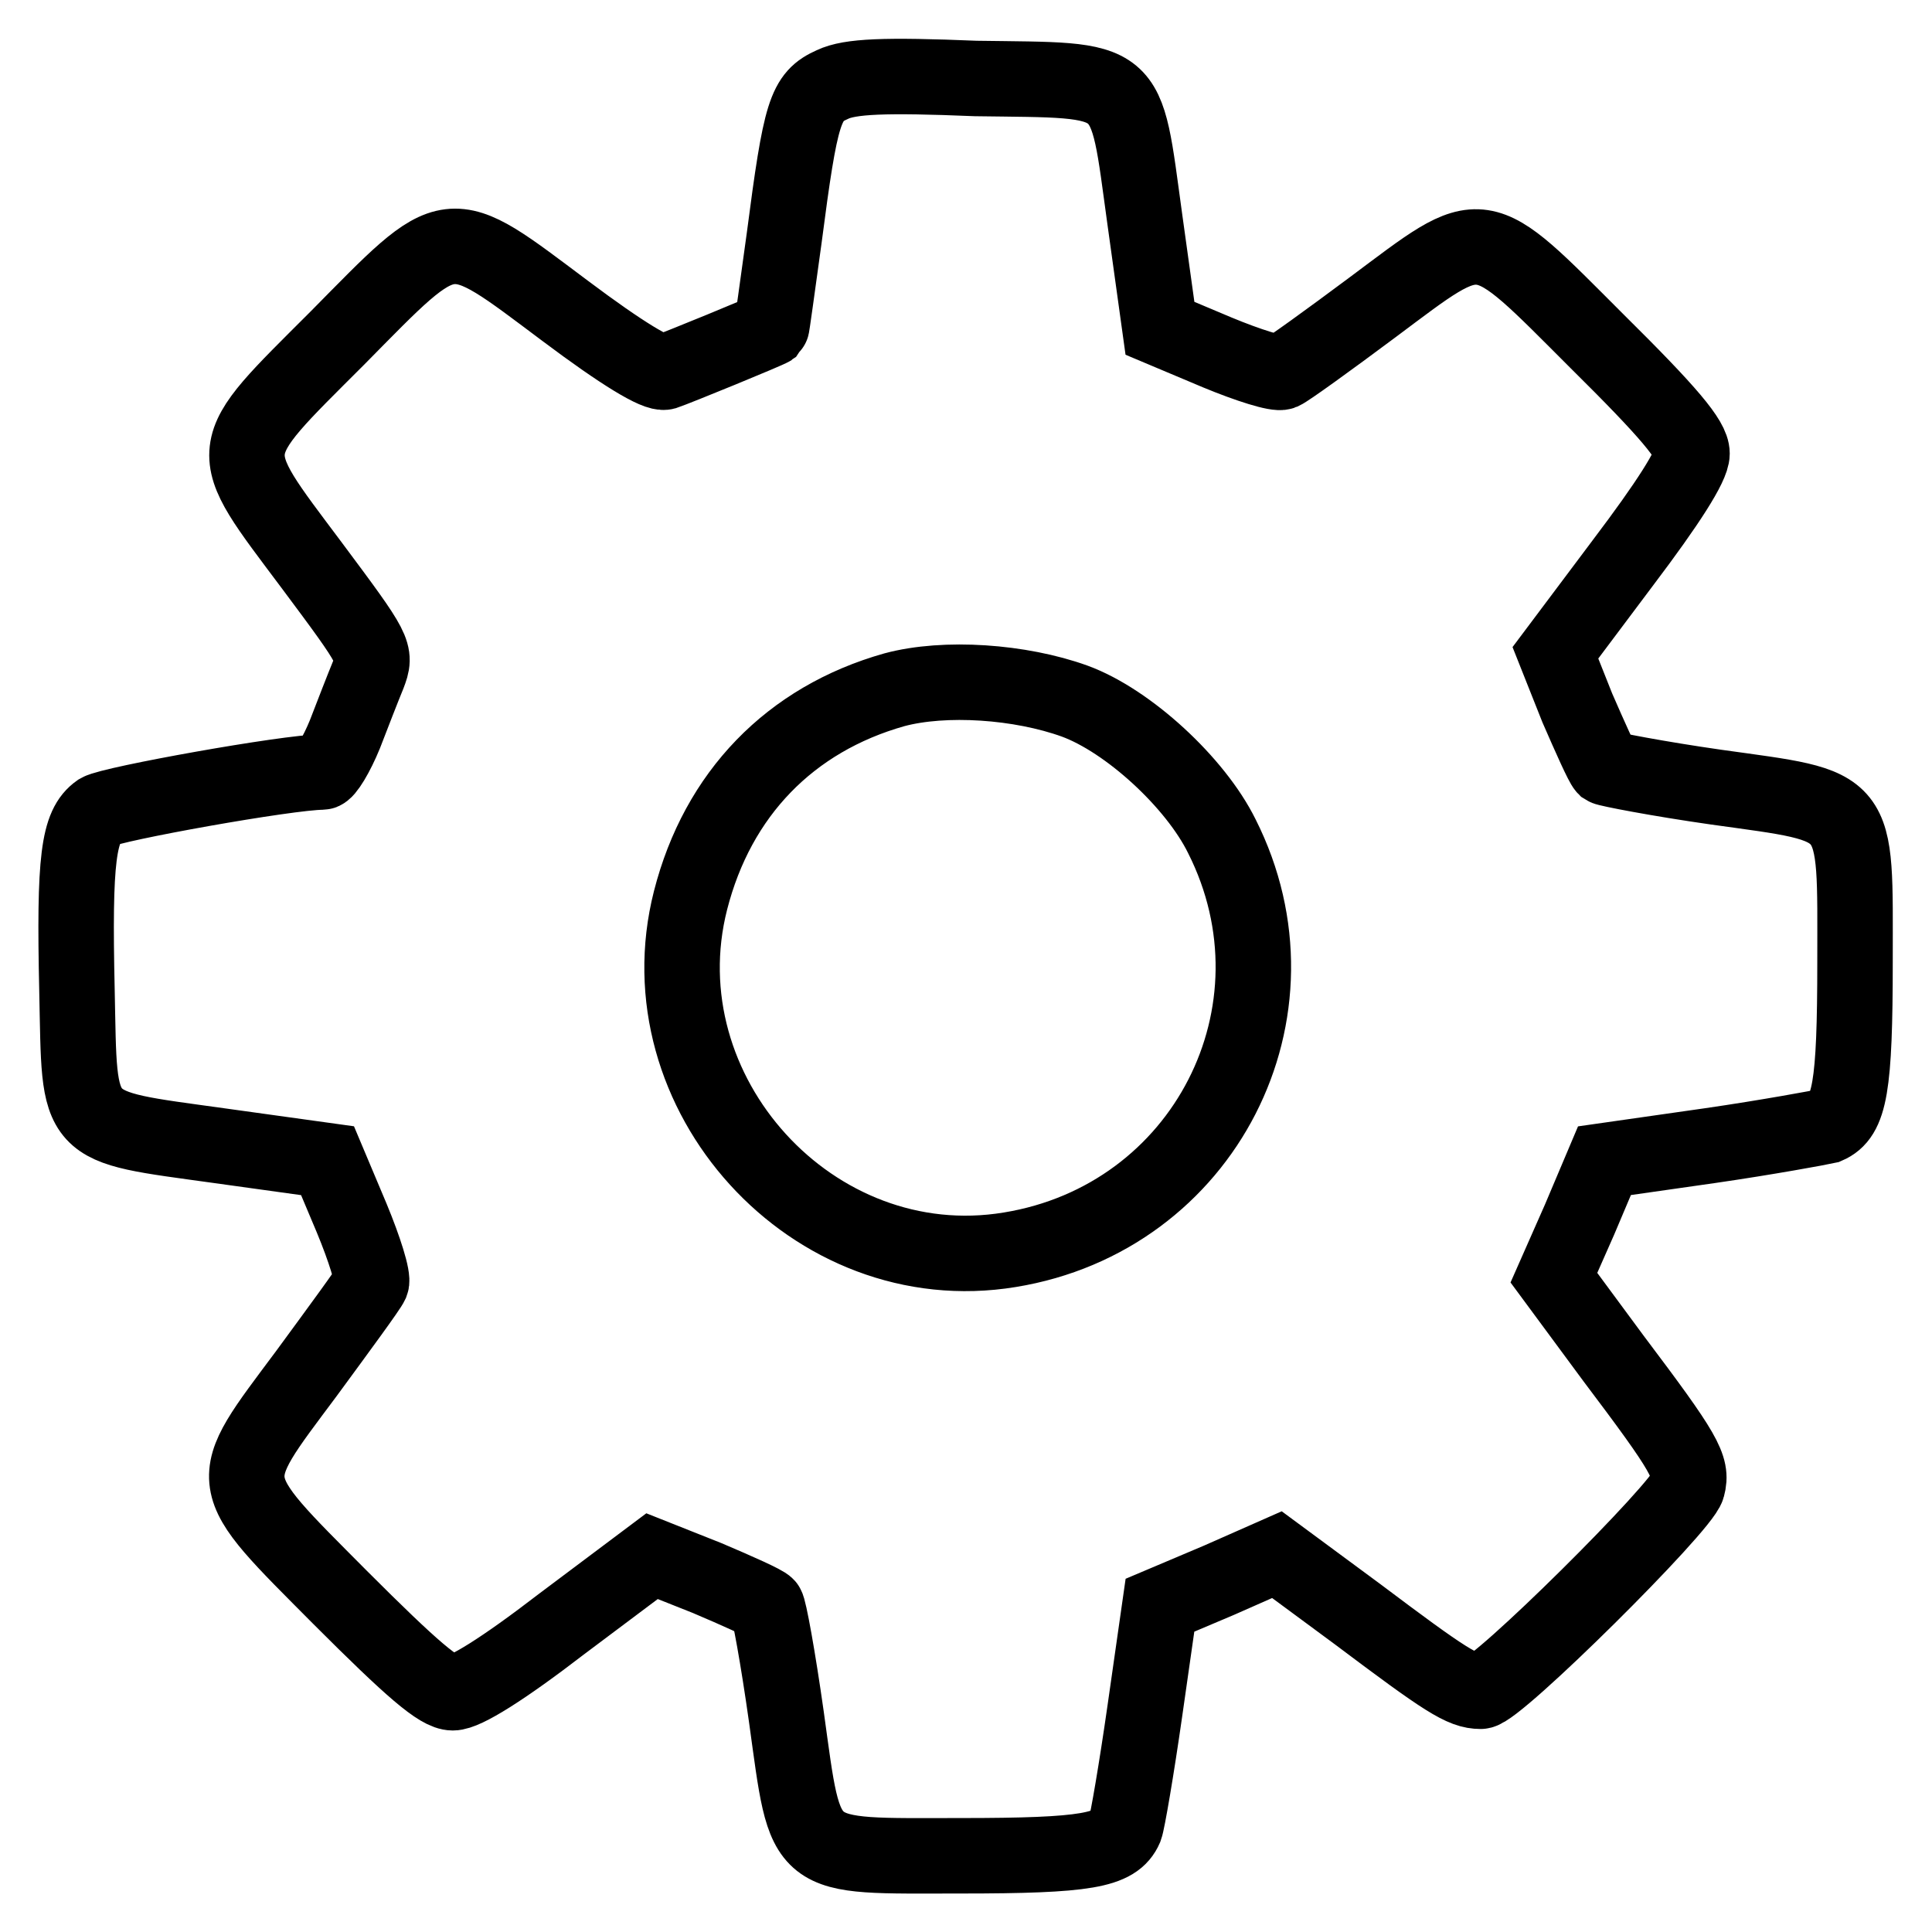
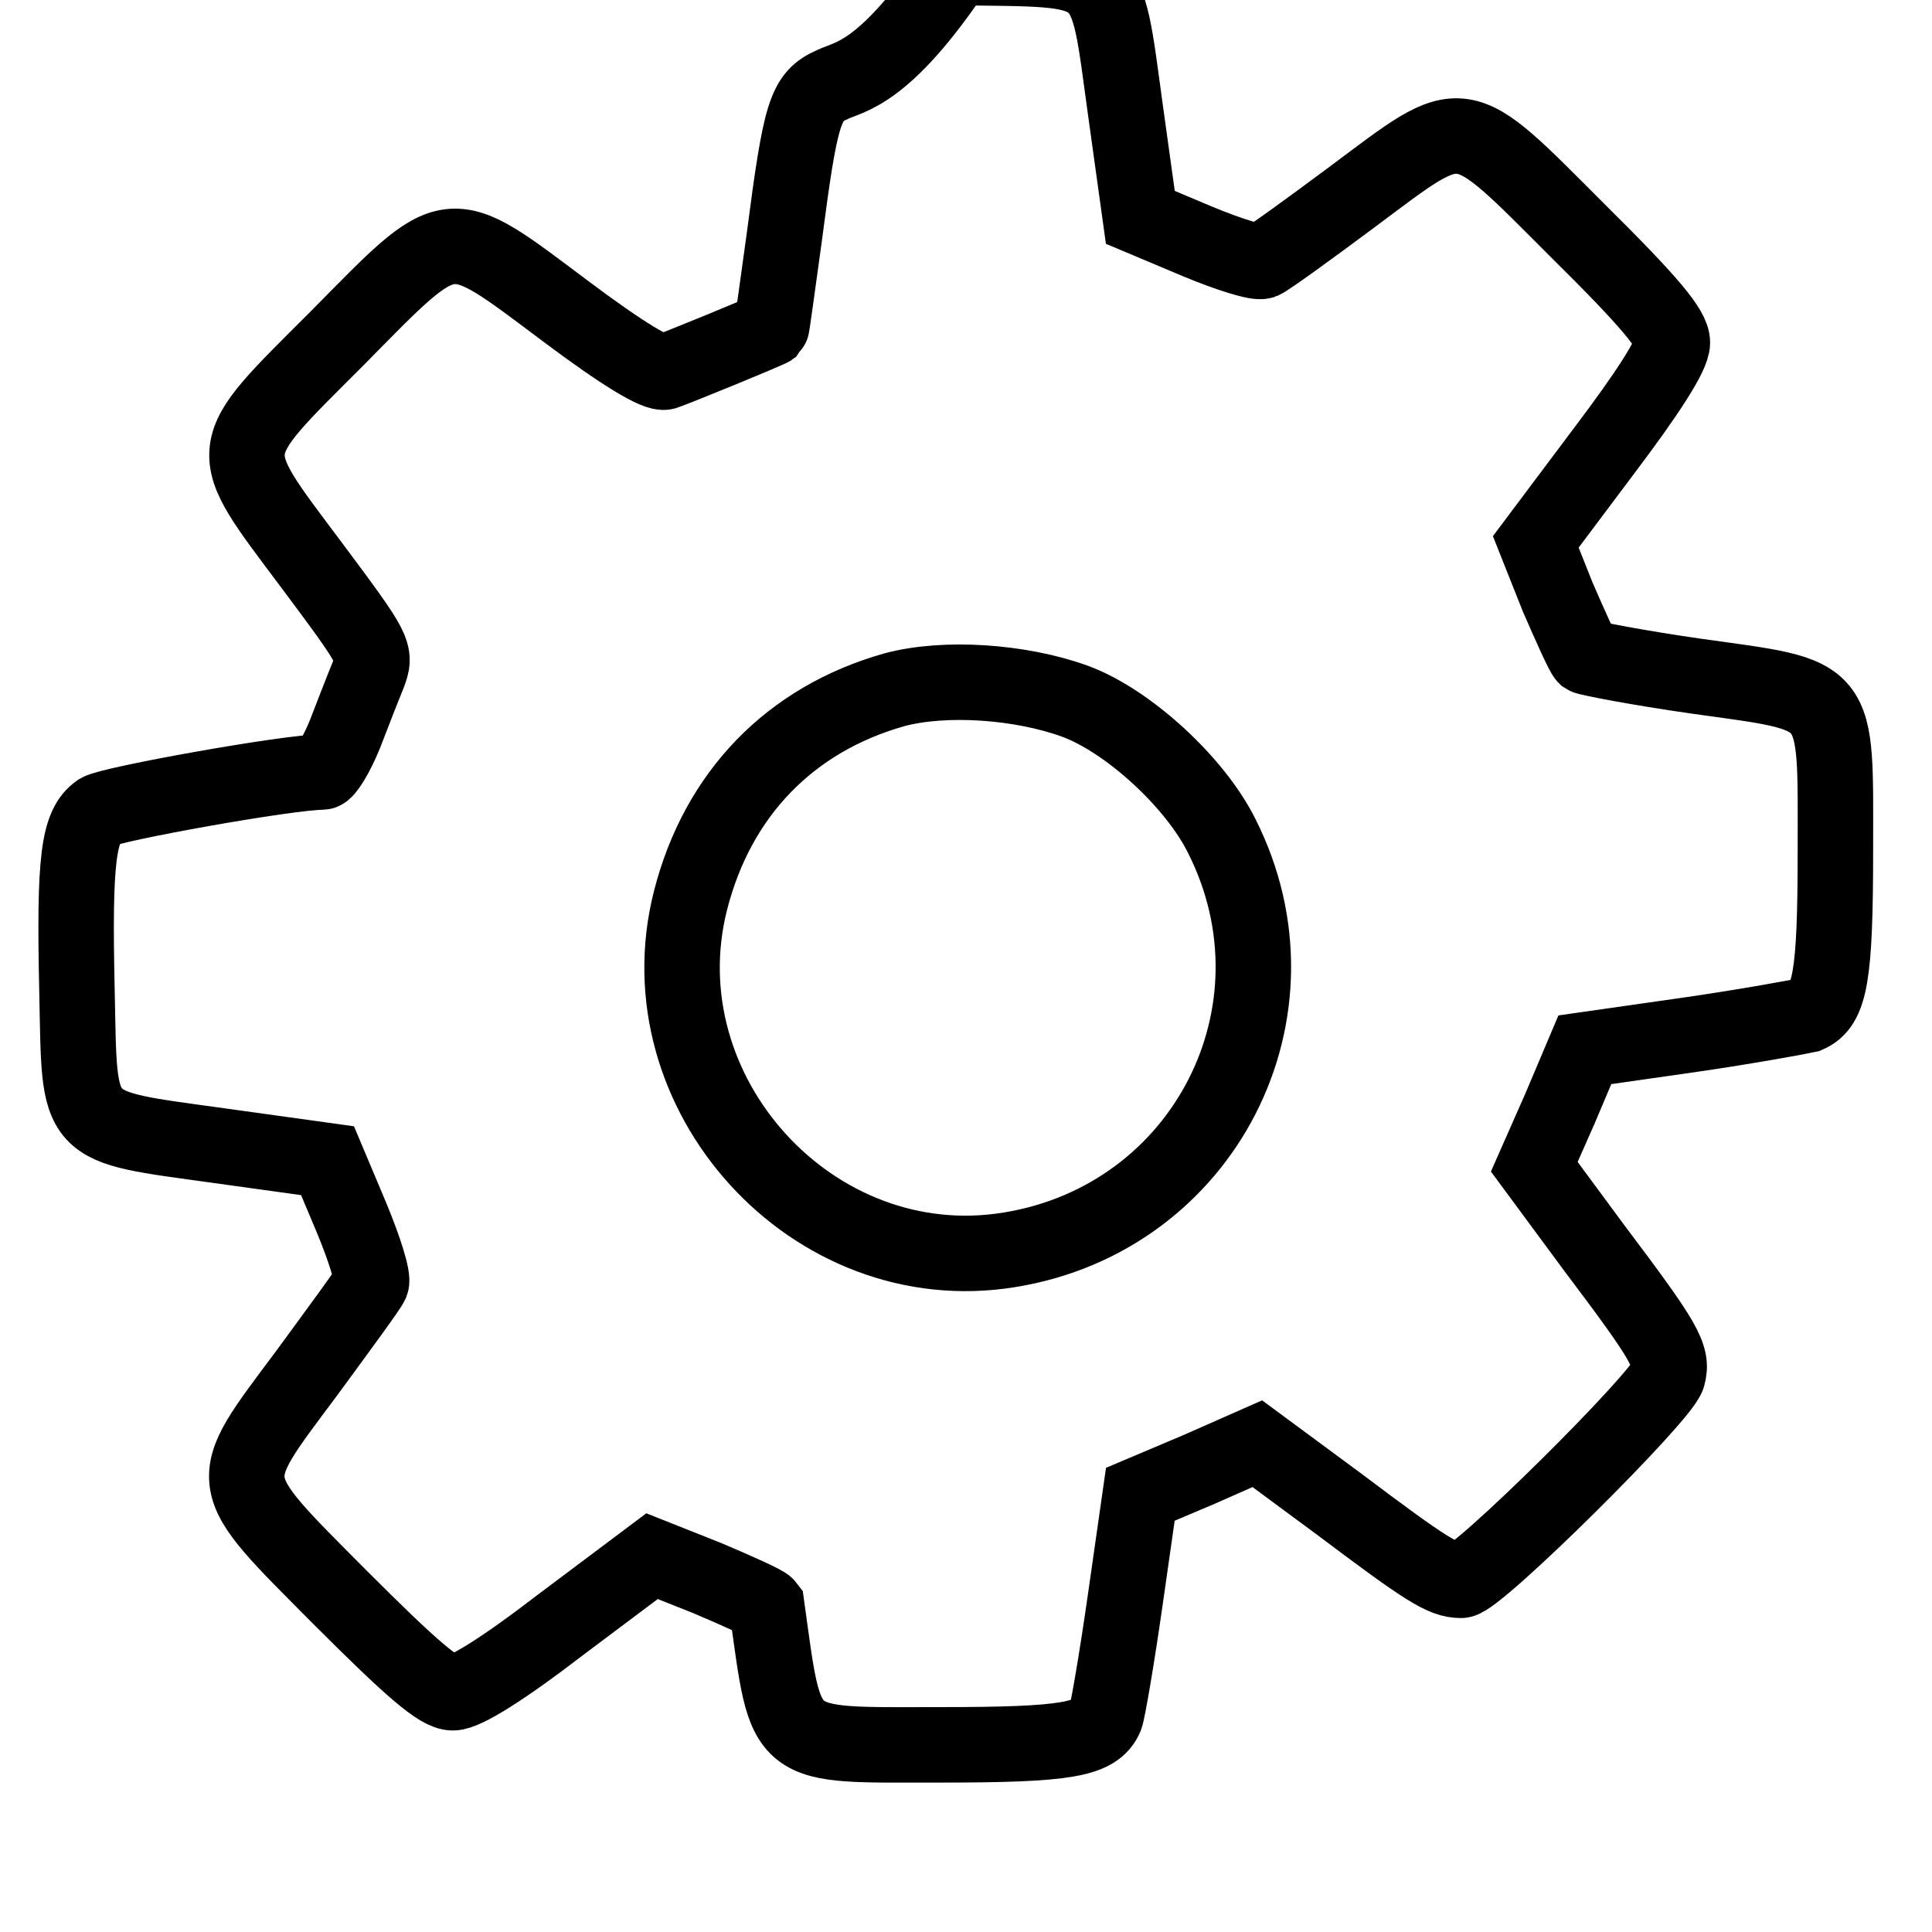
<svg xmlns="http://www.w3.org/2000/svg" version="1.1" x="0px" y="0px" viewBox="0 0 256 256" enable-background="new 0 0 256 256" xml:space="preserve">
  <g>
    <g>
-       <path stroke-width="10" fill-opacity="0" stroke="#000000" d="M110.3,11.2c-3.6,1.6-4.2,3.5-6.4,20.4c-0.9,6.4-1.6,11.8-1.7,11.9c-0.4,0.3-12.6,5.3-14.1,5.8  c-1.1,0.3-5.6-2.4-13.2-8.1c-15.9-11.9-14.8-12-30.2,3.6C29.3,60.2,29.4,59,41.3,74.9c8.5,11.4,8.6,11.6,7.5,14.5  c-0.7,1.7-2.1,5.3-3.1,7.9c-1.1,2.7-2.5,5-3,5c-4.5,0-27.9,4.2-29.6,5.2c-2.7,1.9-3.3,6.2-2.9,23.8c0.4,18.8-0.6,17.8,18.8,20.5  l14.4,2l3.2,7.6c1.7,4.1,2.9,7.9,2.6,8.6s-4.2,6-8.6,12c-11.1,14.9-11.3,13.8,4.5,29.7c9.5,9.5,13.1,12.6,14.9,12.6  c1.6,0,6.6-3.1,14.4-9.1l12-9l7.3,2.9c4,1.7,7.6,3.3,7.9,3.7c0.3,0.3,1.5,6.9,2.6,14.7c2.7,19.4,1.6,18.4,23.1,18.4  c16.7,0,20.5-0.7,21.8-3.7c0.3-0.8,1.5-7.8,2.6-15.5l2-14l7.8-3.3l7.7-3.4l10.7,7.9c11.7,8.8,13.9,10.2,16.3,10.2  c2.1,0,26.7-24.4,27.4-27.1c0.7-2.6-0.3-4.4-9.8-17l-7.9-10.7l3.4-7.7l3.3-7.8l14-2c7.6-1.1,14.6-2.4,15.5-2.6  c3-1.3,3.7-5.1,3.7-21.8c0-21.5,0.9-20.4-18.4-23.1c-7.7-1.1-14.4-2.4-14.7-2.6c-0.4-0.4-2-4-3.7-7.9l-2.9-7.3l9-12  c5.9-7.8,9.1-12.8,9.1-14.4c0-1.8-3-5.4-12.6-14.9c-15.9-15.9-14.7-15.7-29.7-4.5c-5.9,4.4-11.3,8.3-12,8.6s-4.5-0.9-8.6-2.6  l-7.6-3.2l-2-14.4c-2.7-19.5-1.4-18.4-22.4-18.7C117.2,9.9,112.6,10.1,110.3,11.2z M142.4,92.9c7.1,2.6,16,10.8,19.5,17.9  c11.7,23.2-2.3,50.6-28.1,54.8c-26.1,4.3-48.8-20.8-42.3-46.3c3.6-14.1,13.2-24,27-27.9C125.2,89.6,135.2,90.3,142.4,92.9z" />
+       <path stroke-width="10" fill-opacity="0" stroke="#000000" d="M110.3,11.2c-3.6,1.6-4.2,3.5-6.4,20.4c-0.9,6.4-1.6,11.8-1.7,11.9c-0.4,0.3-12.6,5.3-14.1,5.8  c-1.1,0.3-5.6-2.4-13.2-8.1c-15.9-11.9-14.8-12-30.2,3.6C29.3,60.2,29.4,59,41.3,74.9c8.5,11.4,8.6,11.6,7.5,14.5  c-0.7,1.7-2.1,5.3-3.1,7.9c-1.1,2.7-2.5,5-3,5c-4.5,0-27.9,4.2-29.6,5.2c-2.7,1.9-3.3,6.2-2.9,23.8c0.4,18.8-0.6,17.8,18.8,20.5  l14.4,2l3.2,7.6c1.7,4.1,2.9,7.9,2.6,8.6s-4.2,6-8.6,12c-11.1,14.9-11.3,13.8,4.5,29.7c9.5,9.5,13.1,12.6,14.9,12.6  c1.6,0,6.6-3.1,14.4-9.1l12-9l7.3,2.9c4,1.7,7.6,3.3,7.9,3.7c2.7,19.4,1.6,18.4,23.1,18.4  c16.7,0,20.5-0.7,21.8-3.7c0.3-0.8,1.5-7.8,2.6-15.5l2-14l7.8-3.3l7.7-3.4l10.7,7.9c11.7,8.8,13.9,10.2,16.3,10.2  c2.1,0,26.7-24.4,27.4-27.1c0.7-2.6-0.3-4.4-9.8-17l-7.9-10.7l3.4-7.7l3.3-7.8l14-2c7.6-1.1,14.6-2.4,15.5-2.6  c3-1.3,3.7-5.1,3.7-21.8c0-21.5,0.9-20.4-18.4-23.1c-7.7-1.1-14.4-2.4-14.7-2.6c-0.4-0.4-2-4-3.7-7.9l-2.9-7.3l9-12  c5.9-7.8,9.1-12.8,9.1-14.4c0-1.8-3-5.4-12.6-14.9c-15.9-15.9-14.7-15.7-29.7-4.5c-5.9,4.4-11.3,8.3-12,8.6s-4.5-0.9-8.6-2.6  l-7.6-3.2l-2-14.4c-2.7-19.5-1.4-18.4-22.4-18.7C117.2,9.9,112.6,10.1,110.3,11.2z M142.4,92.9c7.1,2.6,16,10.8,19.5,17.9  c11.7,23.2-2.3,50.6-28.1,54.8c-26.1,4.3-48.8-20.8-42.3-46.3c3.6-14.1,13.2-24,27-27.9C125.2,89.6,135.2,90.3,142.4,92.9z" />
    </g>
  </g>
</svg>